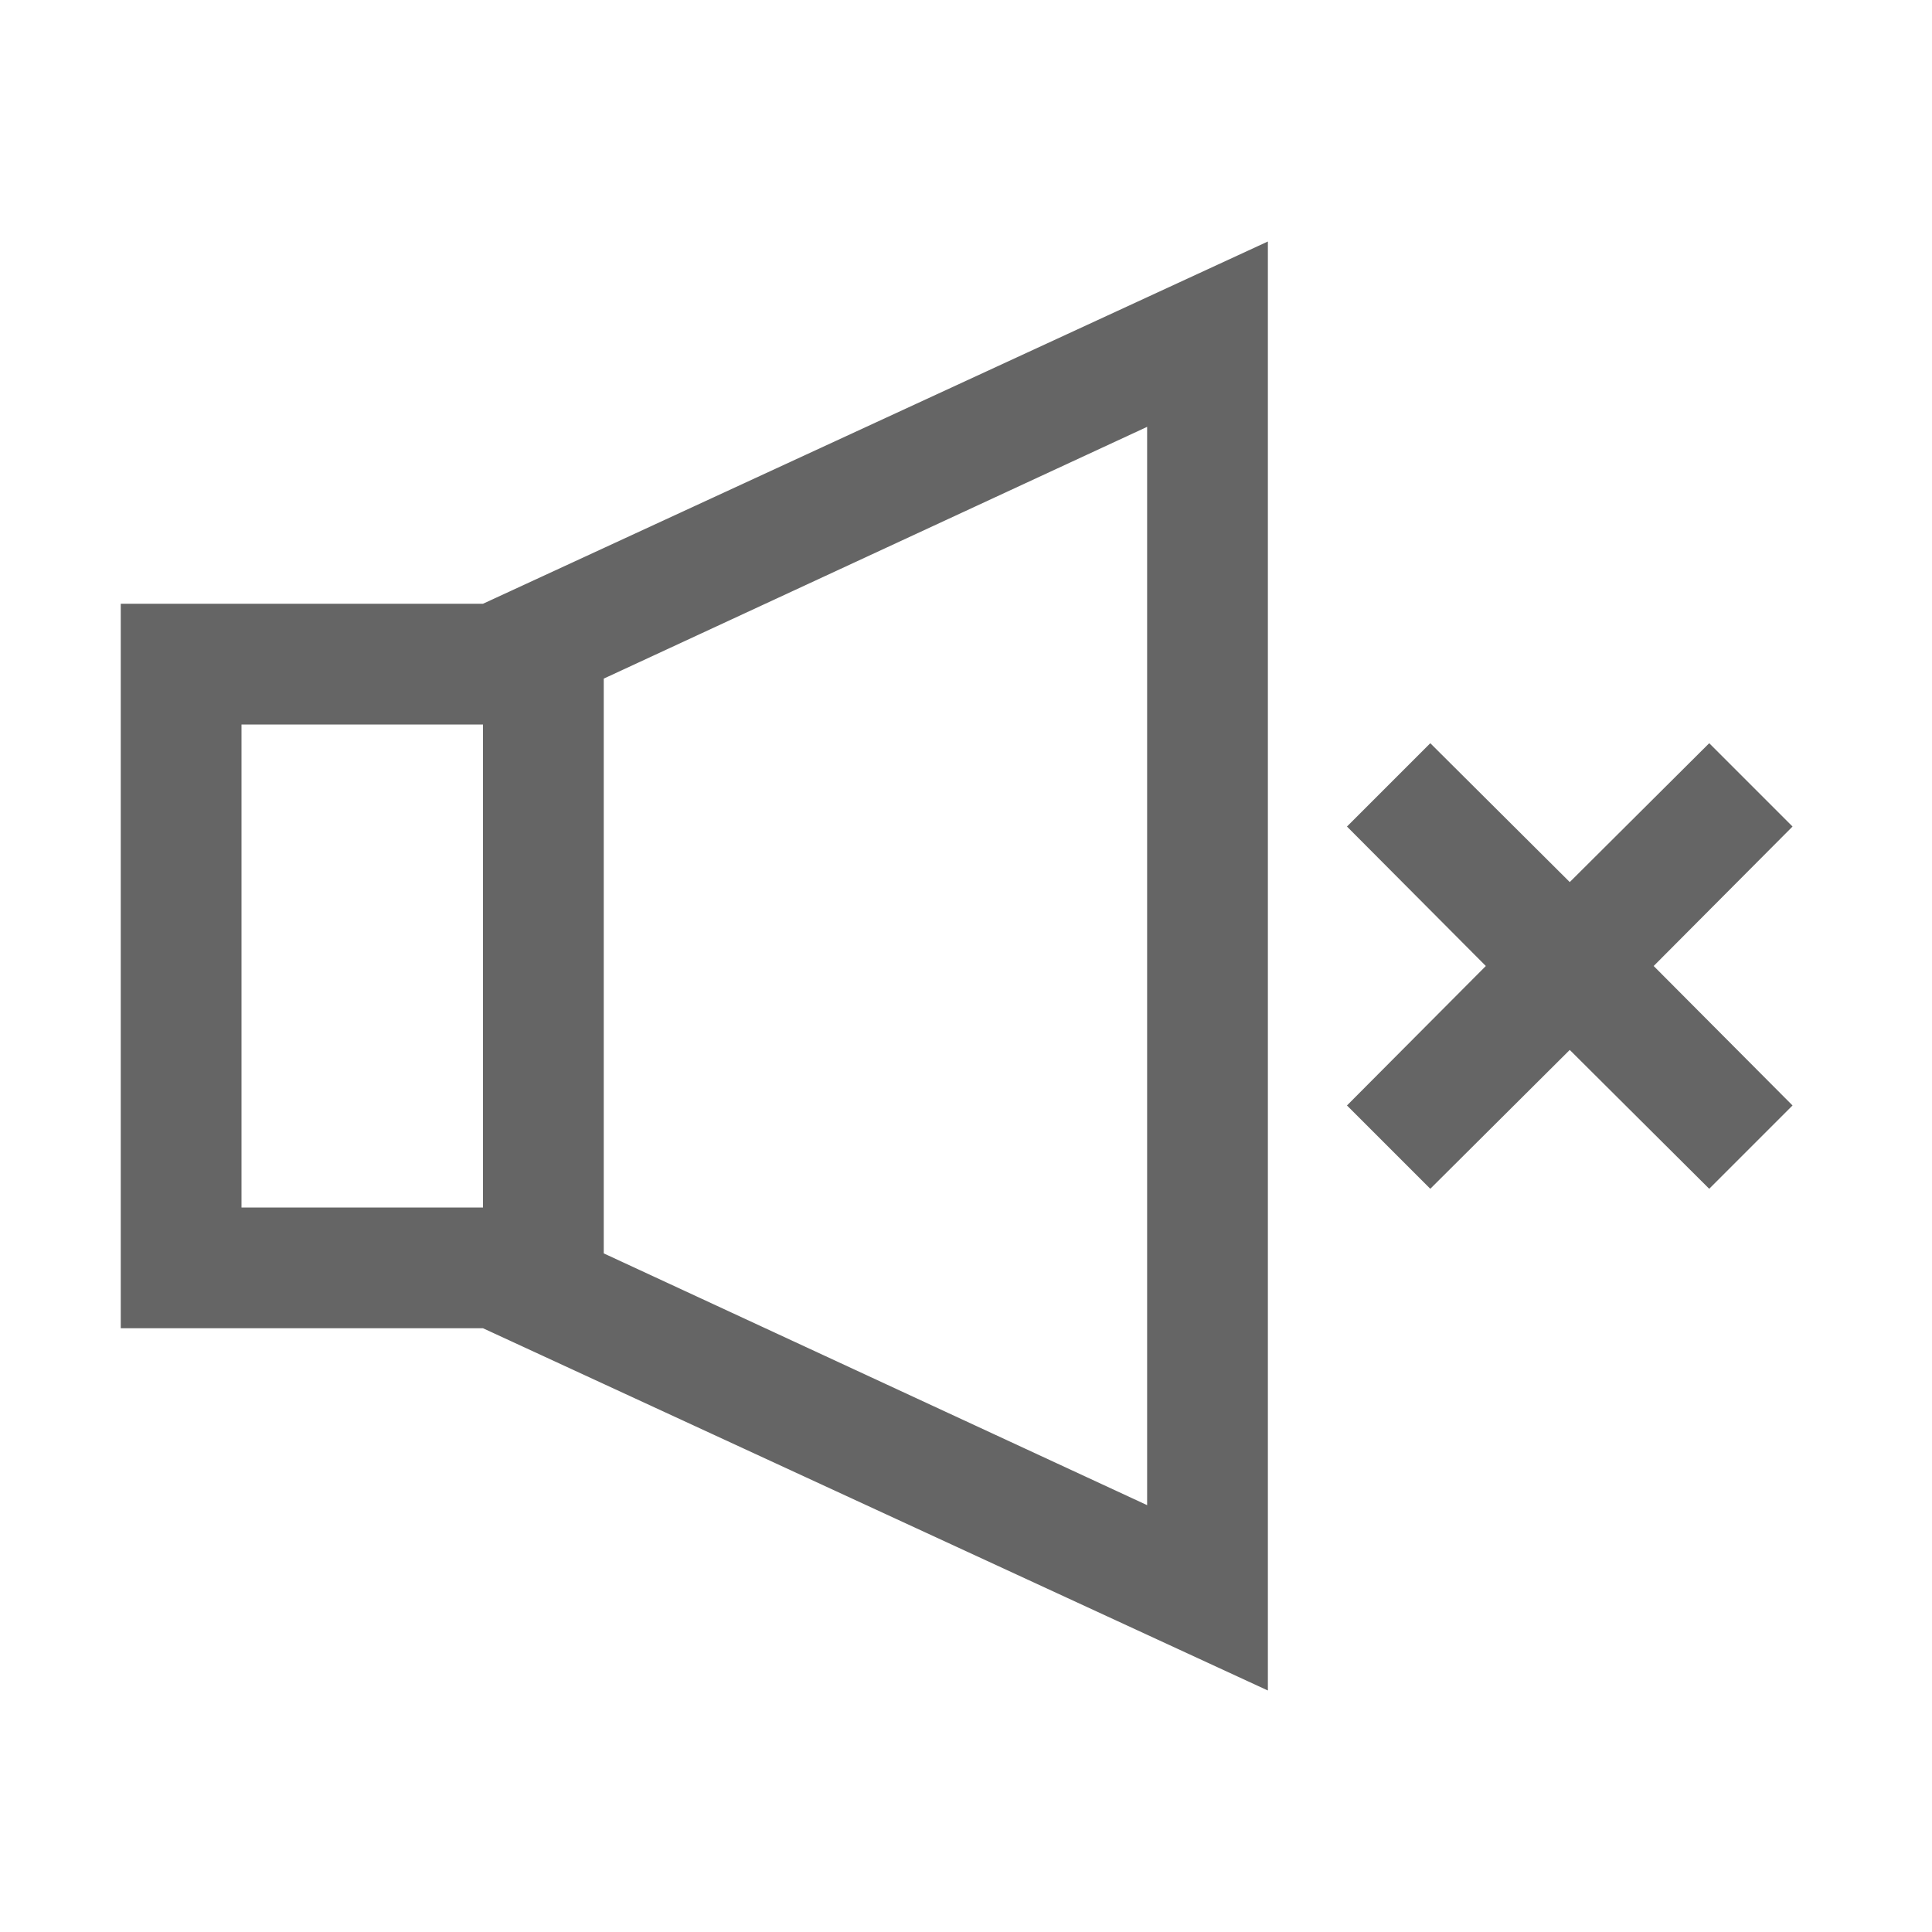
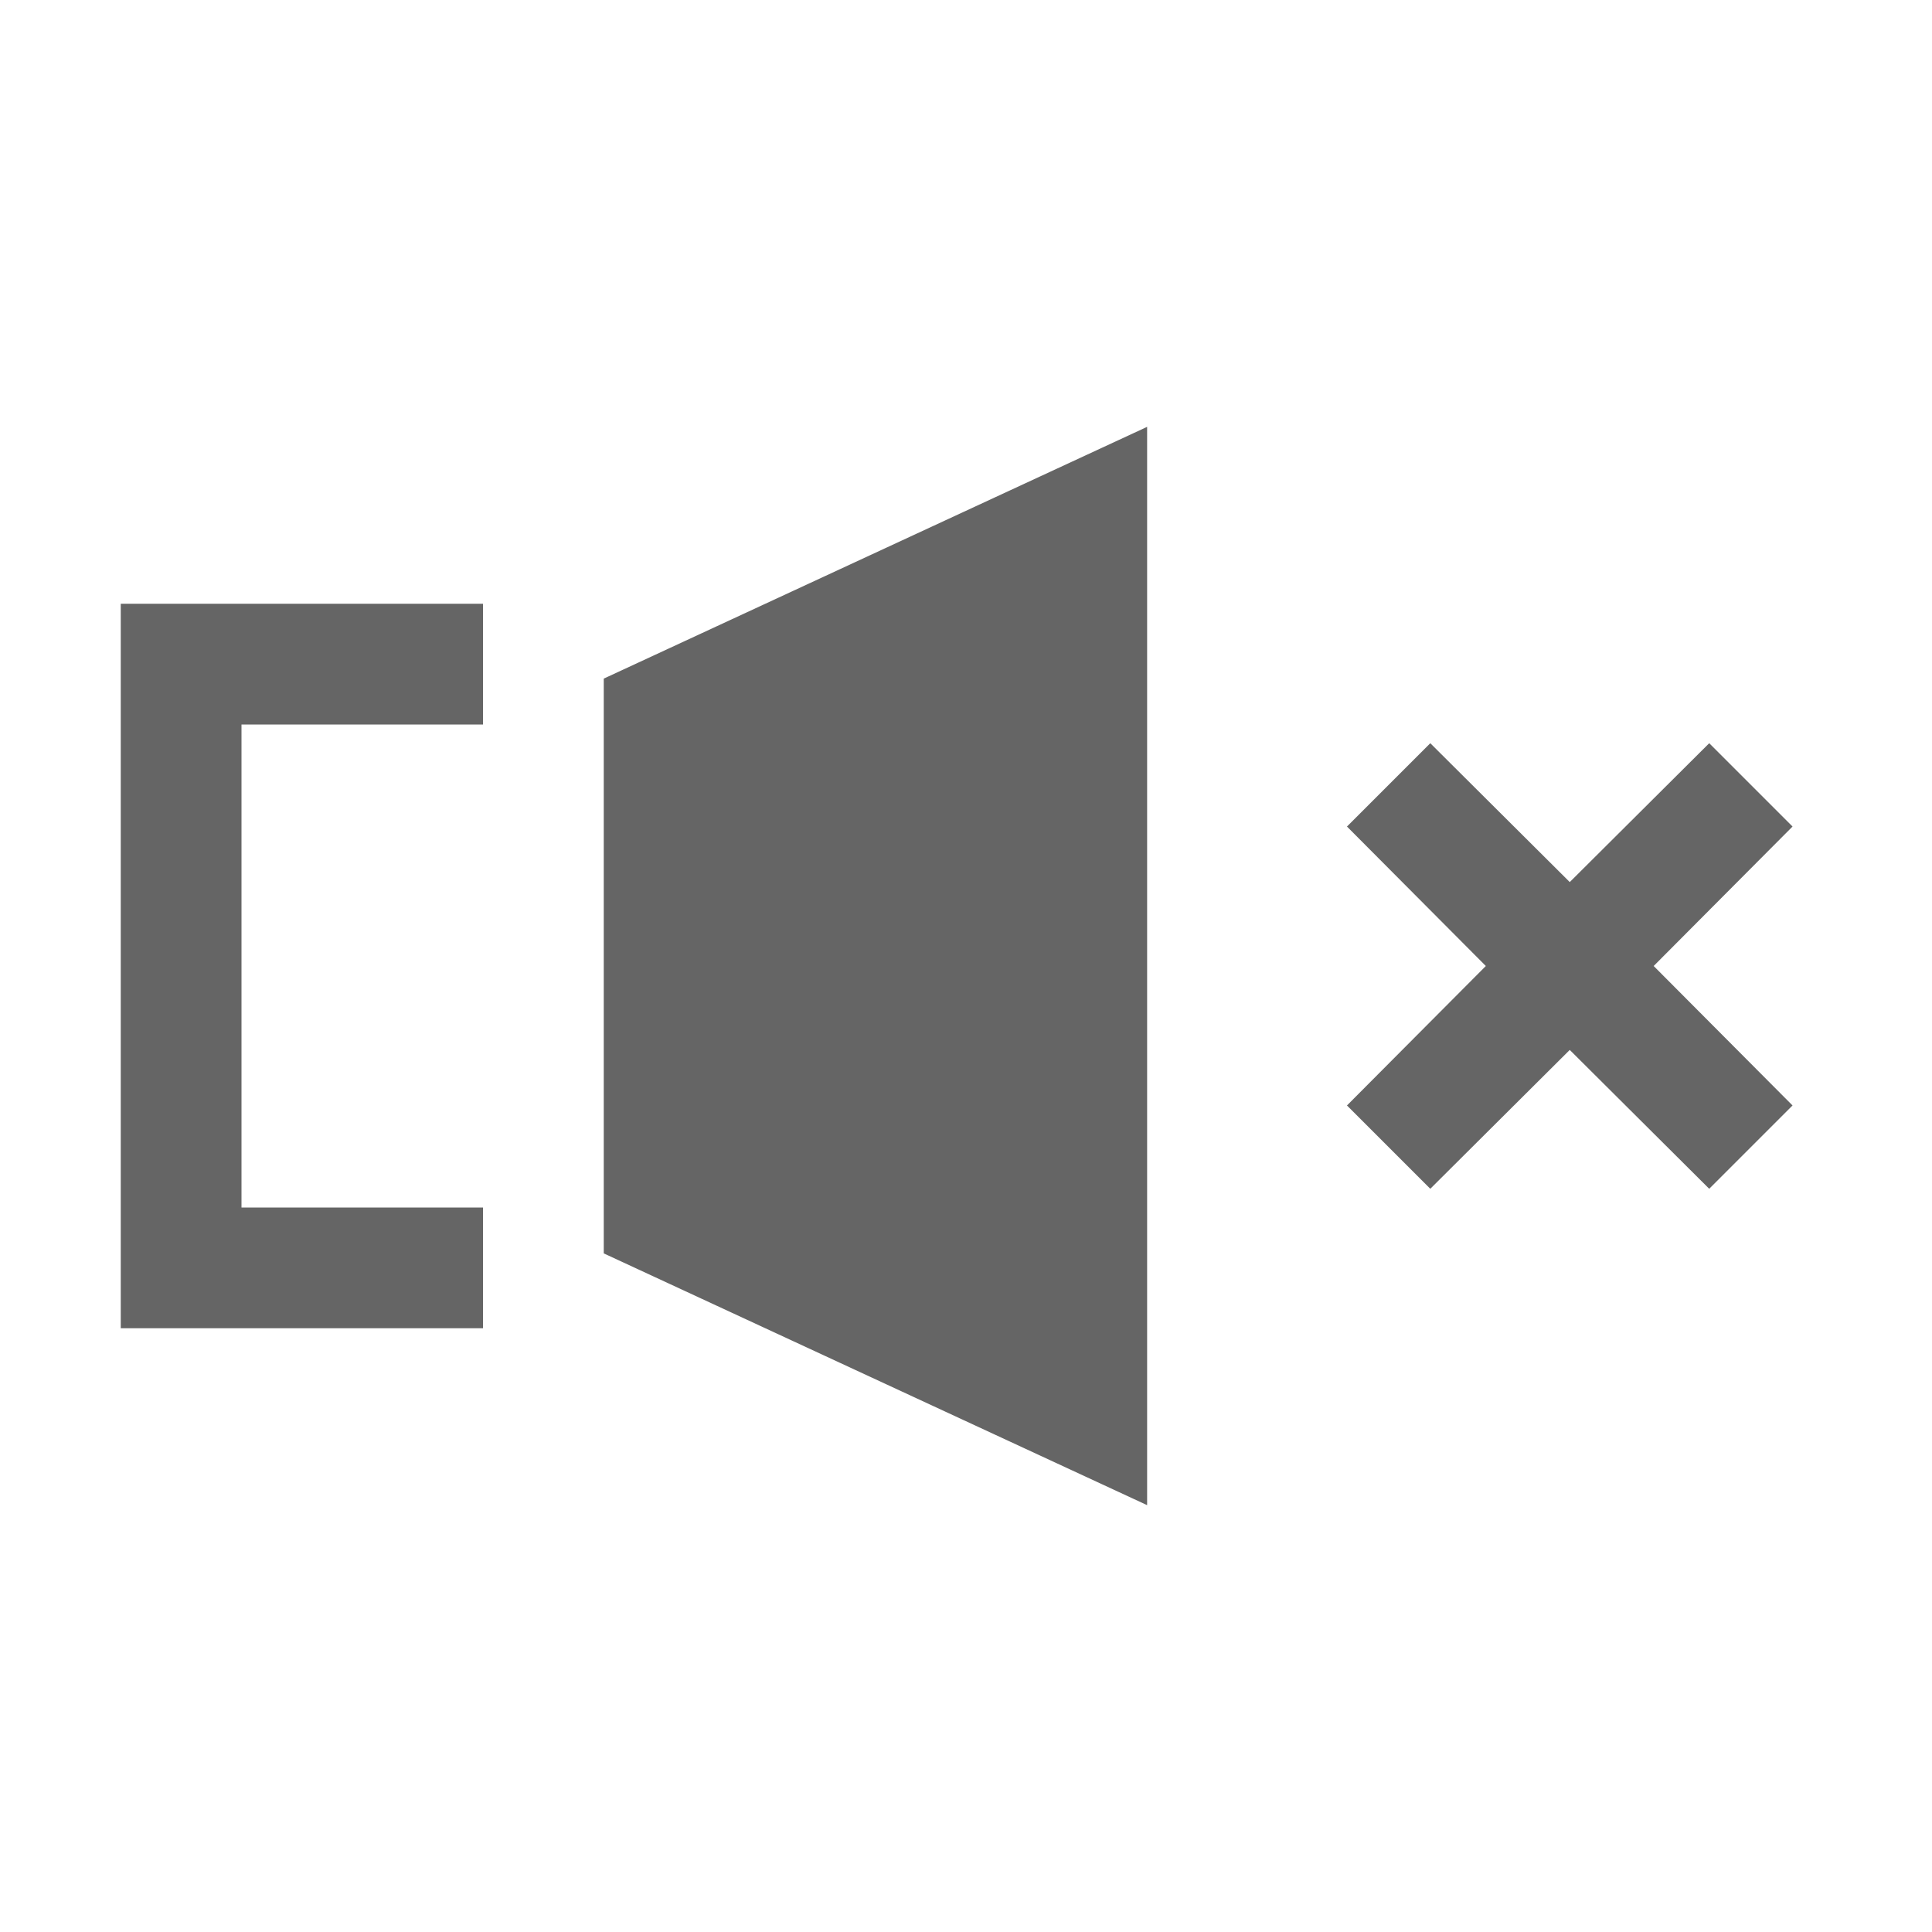
<svg xmlns="http://www.w3.org/2000/svg" width="32" height="32" viewBox="0 0 32 32" fill="#656565">
-   <path d="M2,10V22H8l13,6V4L8,10ZM4,20V12H8V20ZM19,24.93l-9-4.17V11.24l9-4.17ZM27.39,16l2.3,2.31-1.38,1.38L26,17.39l-2.31,2.3-1.38-1.38L24.61,16l-2.3-2.31,1.38-1.38L26,14.61l2.31-2.3,1.38,1.38Z" />
+   <path d="M2,10V22H8V4L8,10ZM4,20V12H8V20ZM19,24.93l-9-4.17V11.24l9-4.17ZM27.39,16l2.3,2.31-1.38,1.38L26,17.39l-2.31,2.3-1.38-1.38L24.61,16l-2.3-2.31,1.38-1.38L26,14.61l2.31-2.3,1.38,1.38Z" />
</svg>